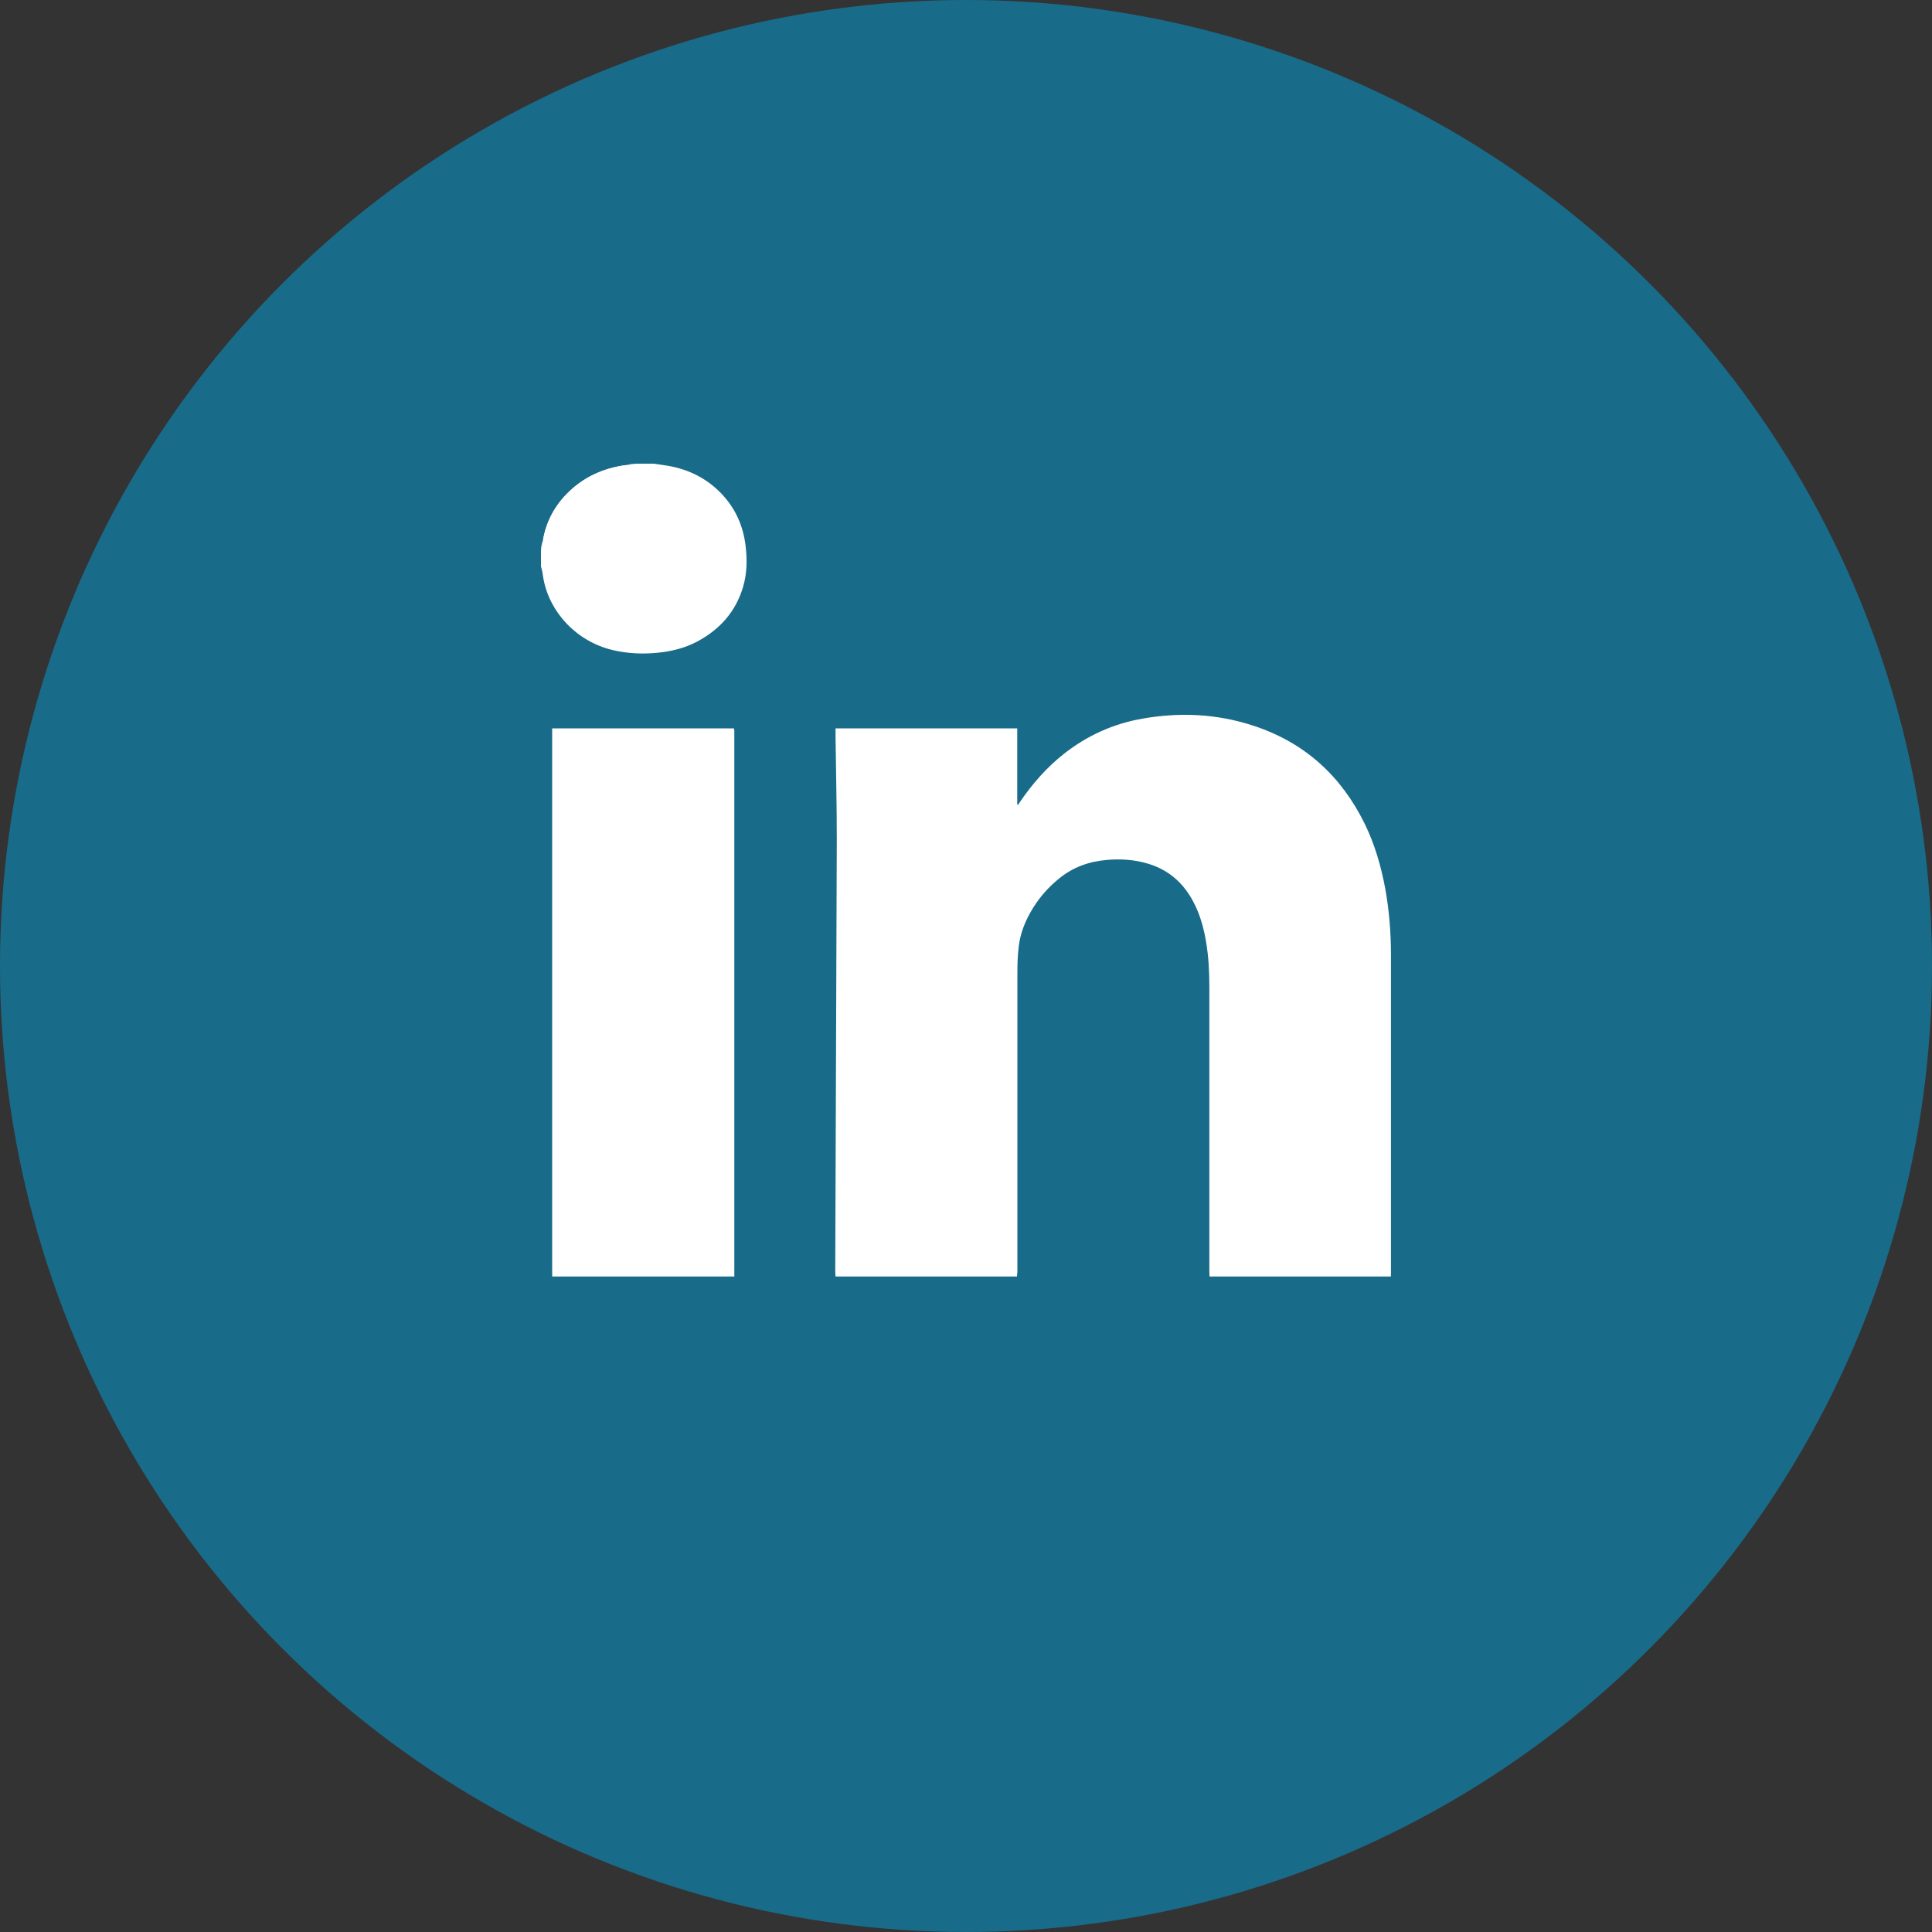
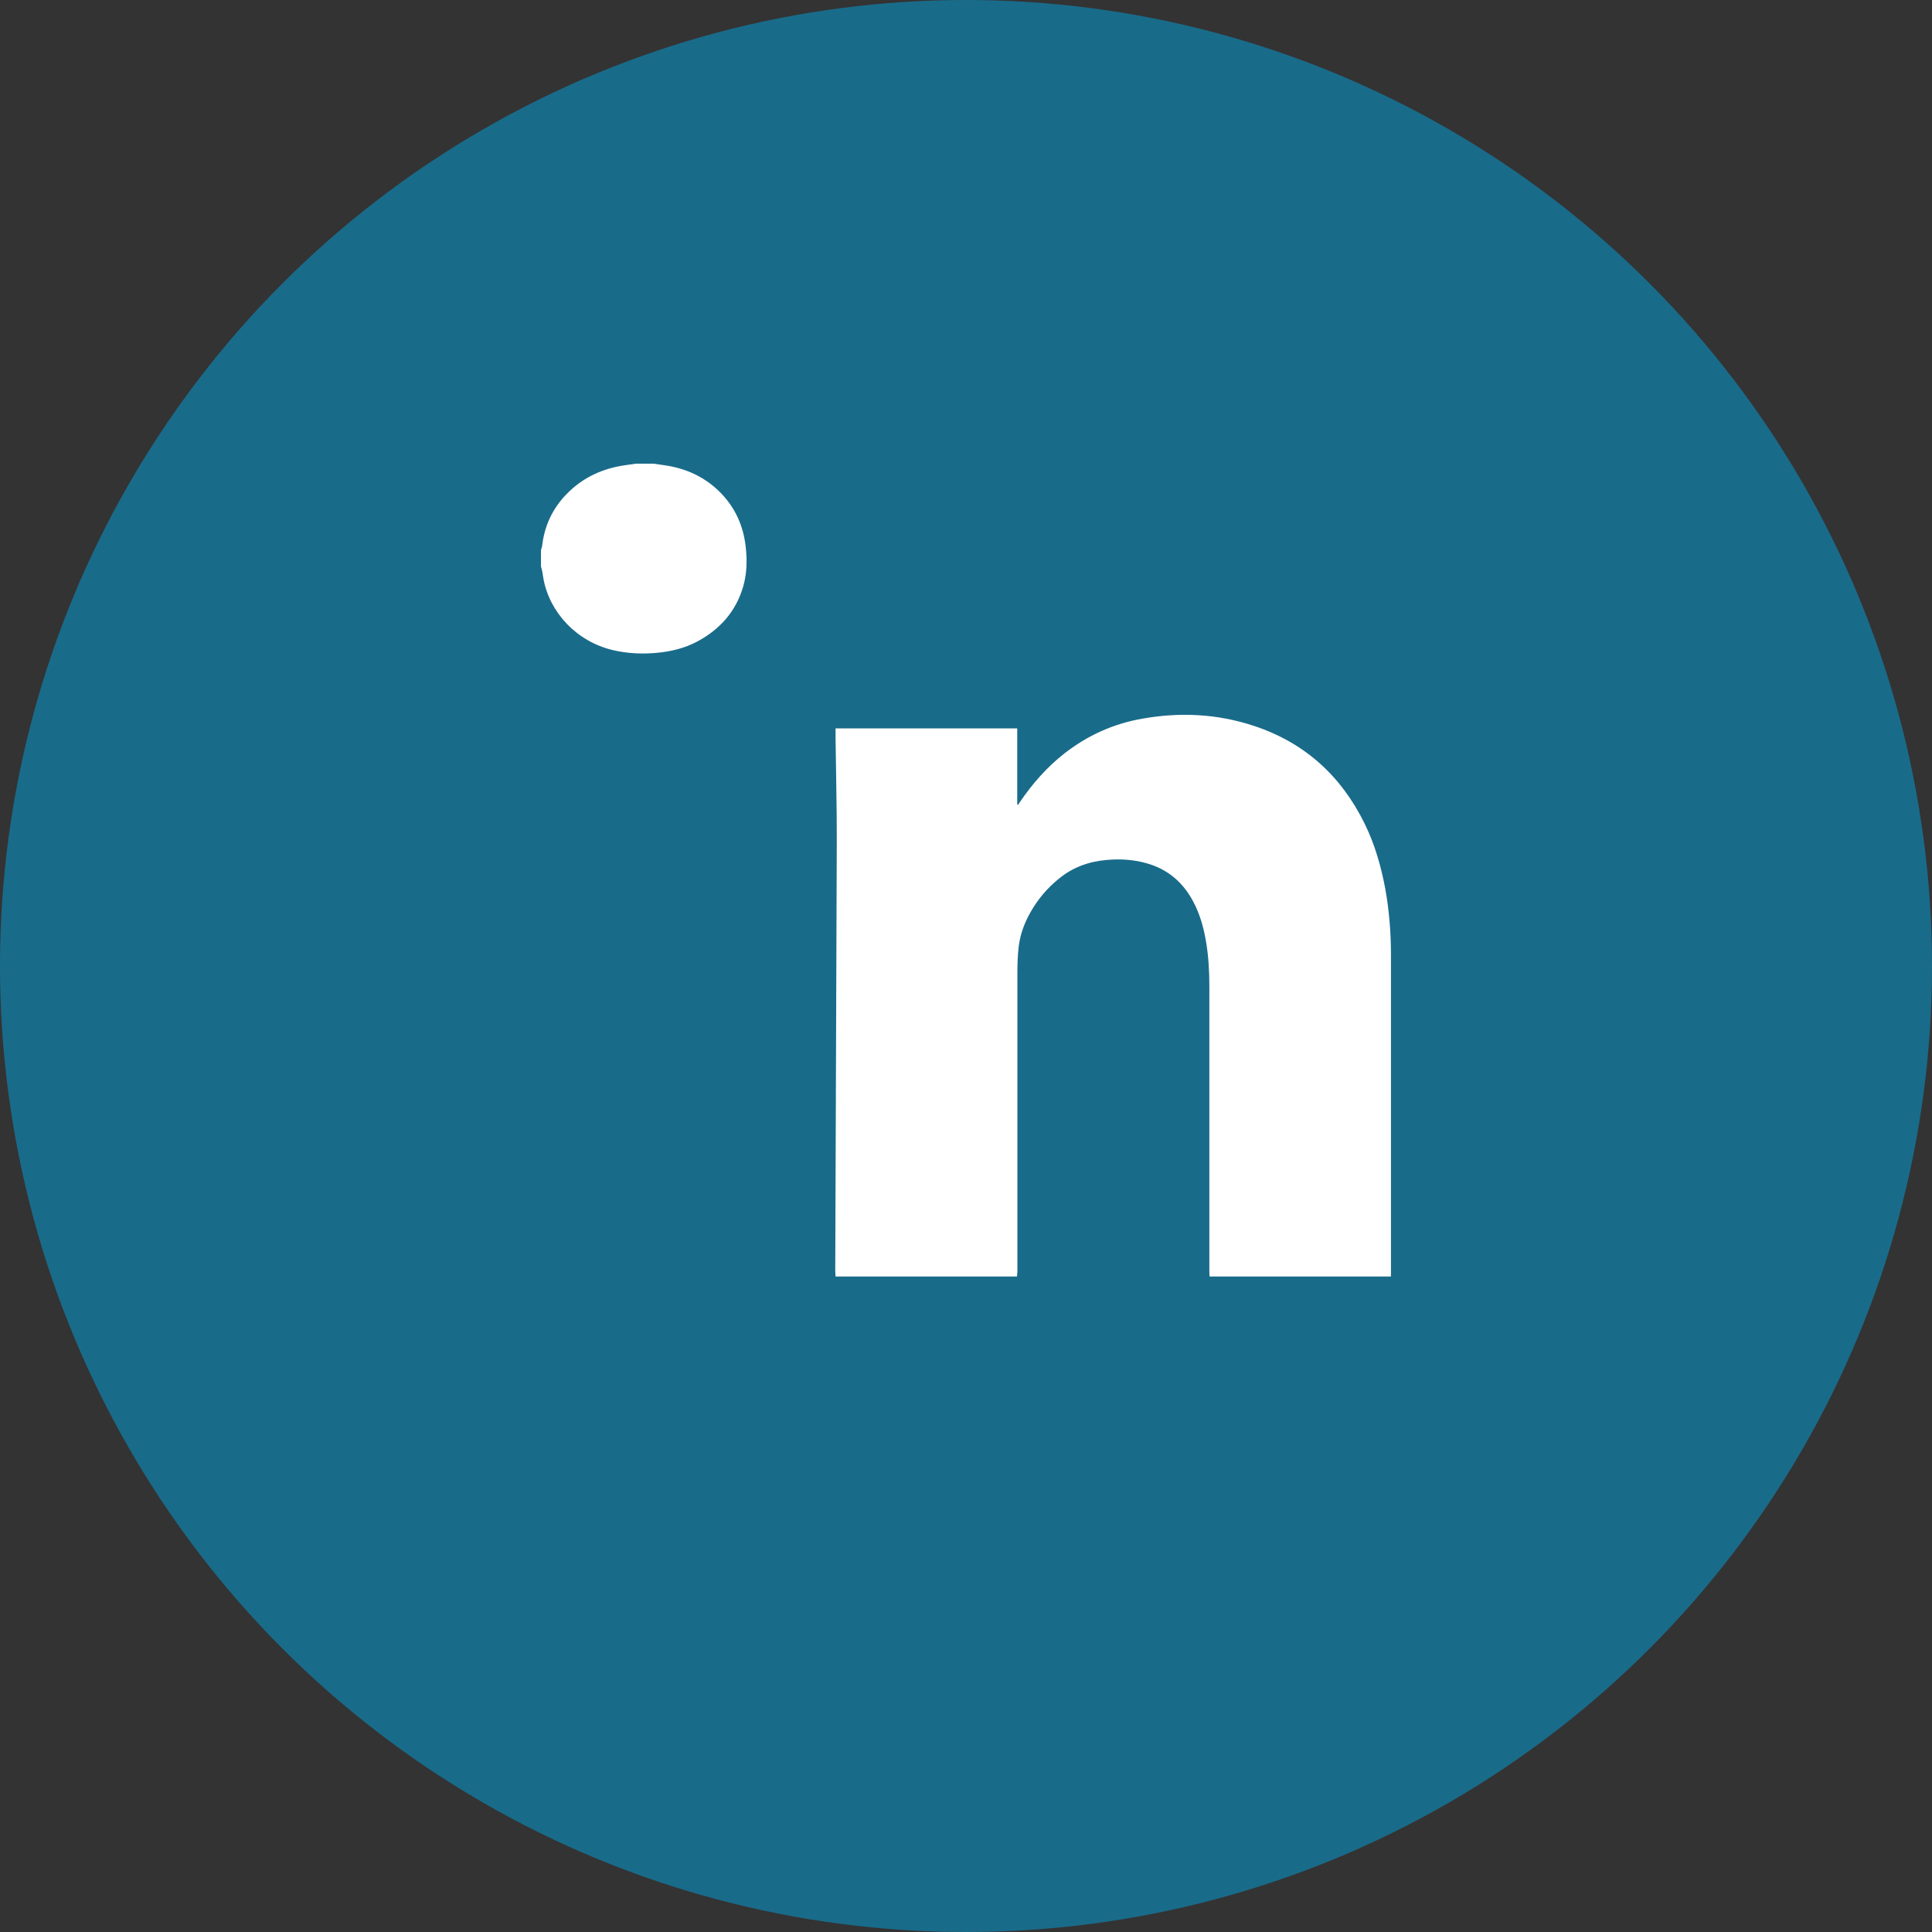
<svg xmlns="http://www.w3.org/2000/svg" width="25px" height="25px" viewBox="0 0 25 25" version="1.1">
  <rect x="0" y="0" width="25" height="25" fill="#333333" stroke="none" />
  <title>Group 13</title>
  <g id="Symbols" stroke="none" stroke-width="1" fill="none" fill-rule="evenodd">
    <g id="social-icons-reverse" transform="translate(-33, 0)">
      <g id="Group-13" transform="translate(33, 0)">
        <circle id="Oval-Copy-2" fill="#00A3E0" opacity="0.504" cx="12.5" cy="12.5" r="12.5" />
        <g id="Group-9" transform="translate(7, 6)" fill="#FFFFFF">
          <path d="M3.812,10.518 C3.811,10.495 3.808,10.473 3.808,10.45 C3.814,8.591 3.822,6.731 3.828,4.872 C3.829,4.429 3.817,3.989 3.812,3.546 C3.812,3.507 3.812,3.467 3.812,3.425 L6.163,3.425 L6.163,4.41 C6.167,4.412 6.17,4.412 6.173,4.415 C6.183,4.402 6.191,4.388 6.2,4.375 C6.361,4.139 6.548,3.926 6.774,3.749 C7.072,3.517 7.407,3.365 7.779,3.3 C8.268,3.213 8.751,3.236 9.223,3.392 C9.88,3.608 10.354,4.038 10.659,4.659 C10.79,4.926 10.87,5.207 10.925,5.498 C10.976,5.782 10.999,6.067 10.999,6.356 C10.999,7.729 10.999,9.104 10.999,10.477 C10.999,10.492 10.998,10.505 10.998,10.518 L8.652,10.518 C8.65,10.495 8.649,10.473 8.649,10.45 C8.649,9.223 8.649,7.995 8.649,6.769 C8.649,6.572 8.639,6.375 8.605,6.179 C8.575,6.002 8.527,5.829 8.441,5.668 C8.306,5.412 8.104,5.242 7.824,5.167 C7.659,5.122 7.489,5.112 7.319,5.128 C7.09,5.147 6.881,5.223 6.702,5.37 C6.551,5.492 6.428,5.638 6.332,5.809 C6.256,5.944 6.202,6.088 6.183,6.242 C6.168,6.361 6.165,6.478 6.165,6.596 C6.165,7.881 6.165,9.168 6.165,10.456 C6.165,10.476 6.16,10.498 6.159,10.518 L3.812,10.518 Z" id="Fill-1" />
-           <path d="M0.146,10.518 C0.146,10.498 0.145,10.476 0.145,10.454 C0.145,8.133 0.145,5.811 0.145,3.49 C0.145,3.47 0.145,3.449 0.145,3.425 L2.497,3.425 C2.498,3.433 2.501,3.443 2.502,3.454 C2.502,3.467 2.502,3.482 2.502,3.495 C2.502,5.814 2.502,8.132 2.502,10.45 C2.502,10.473 2.502,10.495 2.502,10.518 L0.146,10.518 Z" id="Fill-3" />
          <path d="M1.457,0 C1.499,0.006 1.541,0.012 1.583,0.018 C1.866,0.056 2.114,0.166 2.317,0.369 C2.511,0.564 2.618,0.8 2.649,1.071 C2.669,1.246 2.666,1.42 2.617,1.589 C2.523,1.913 2.316,2.144 2.023,2.301 C1.865,2.385 1.694,2.428 1.516,2.446 C1.319,2.466 1.123,2.458 0.929,2.412 C0.461,2.301 0.114,1.926 0.033,1.494 C0.027,1.461 0.023,1.428 0.017,1.395 C0.013,1.373 0.006,1.351 0,1.33 C0,1.259 0,1.189 0,1.119 C0.005,1.099 0.014,1.079 0.016,1.058 C0.046,0.801 0.151,0.579 0.332,0.393 C0.543,0.176 0.804,0.058 1.102,0.018 C1.144,0.012 1.186,0.006 1.228,0 L1.457,0 Z" id="Fill-5" />
-           <path d="M1.228,0 C1.186,0.006 1.144,0.012 1.102,0.018 C0.804,0.058 0.544,0.176 0.332,0.393 C0.151,0.579 0.047,0.801 0.016,1.058 C0.014,1.079 0.006,1.099 2.22044605e-16,1.119 C2.22044605e-16,0.746 0.819,0 1.228,0" id="Fill-7" />
        </g>
      </g>
    </g>
  </g>
</svg>